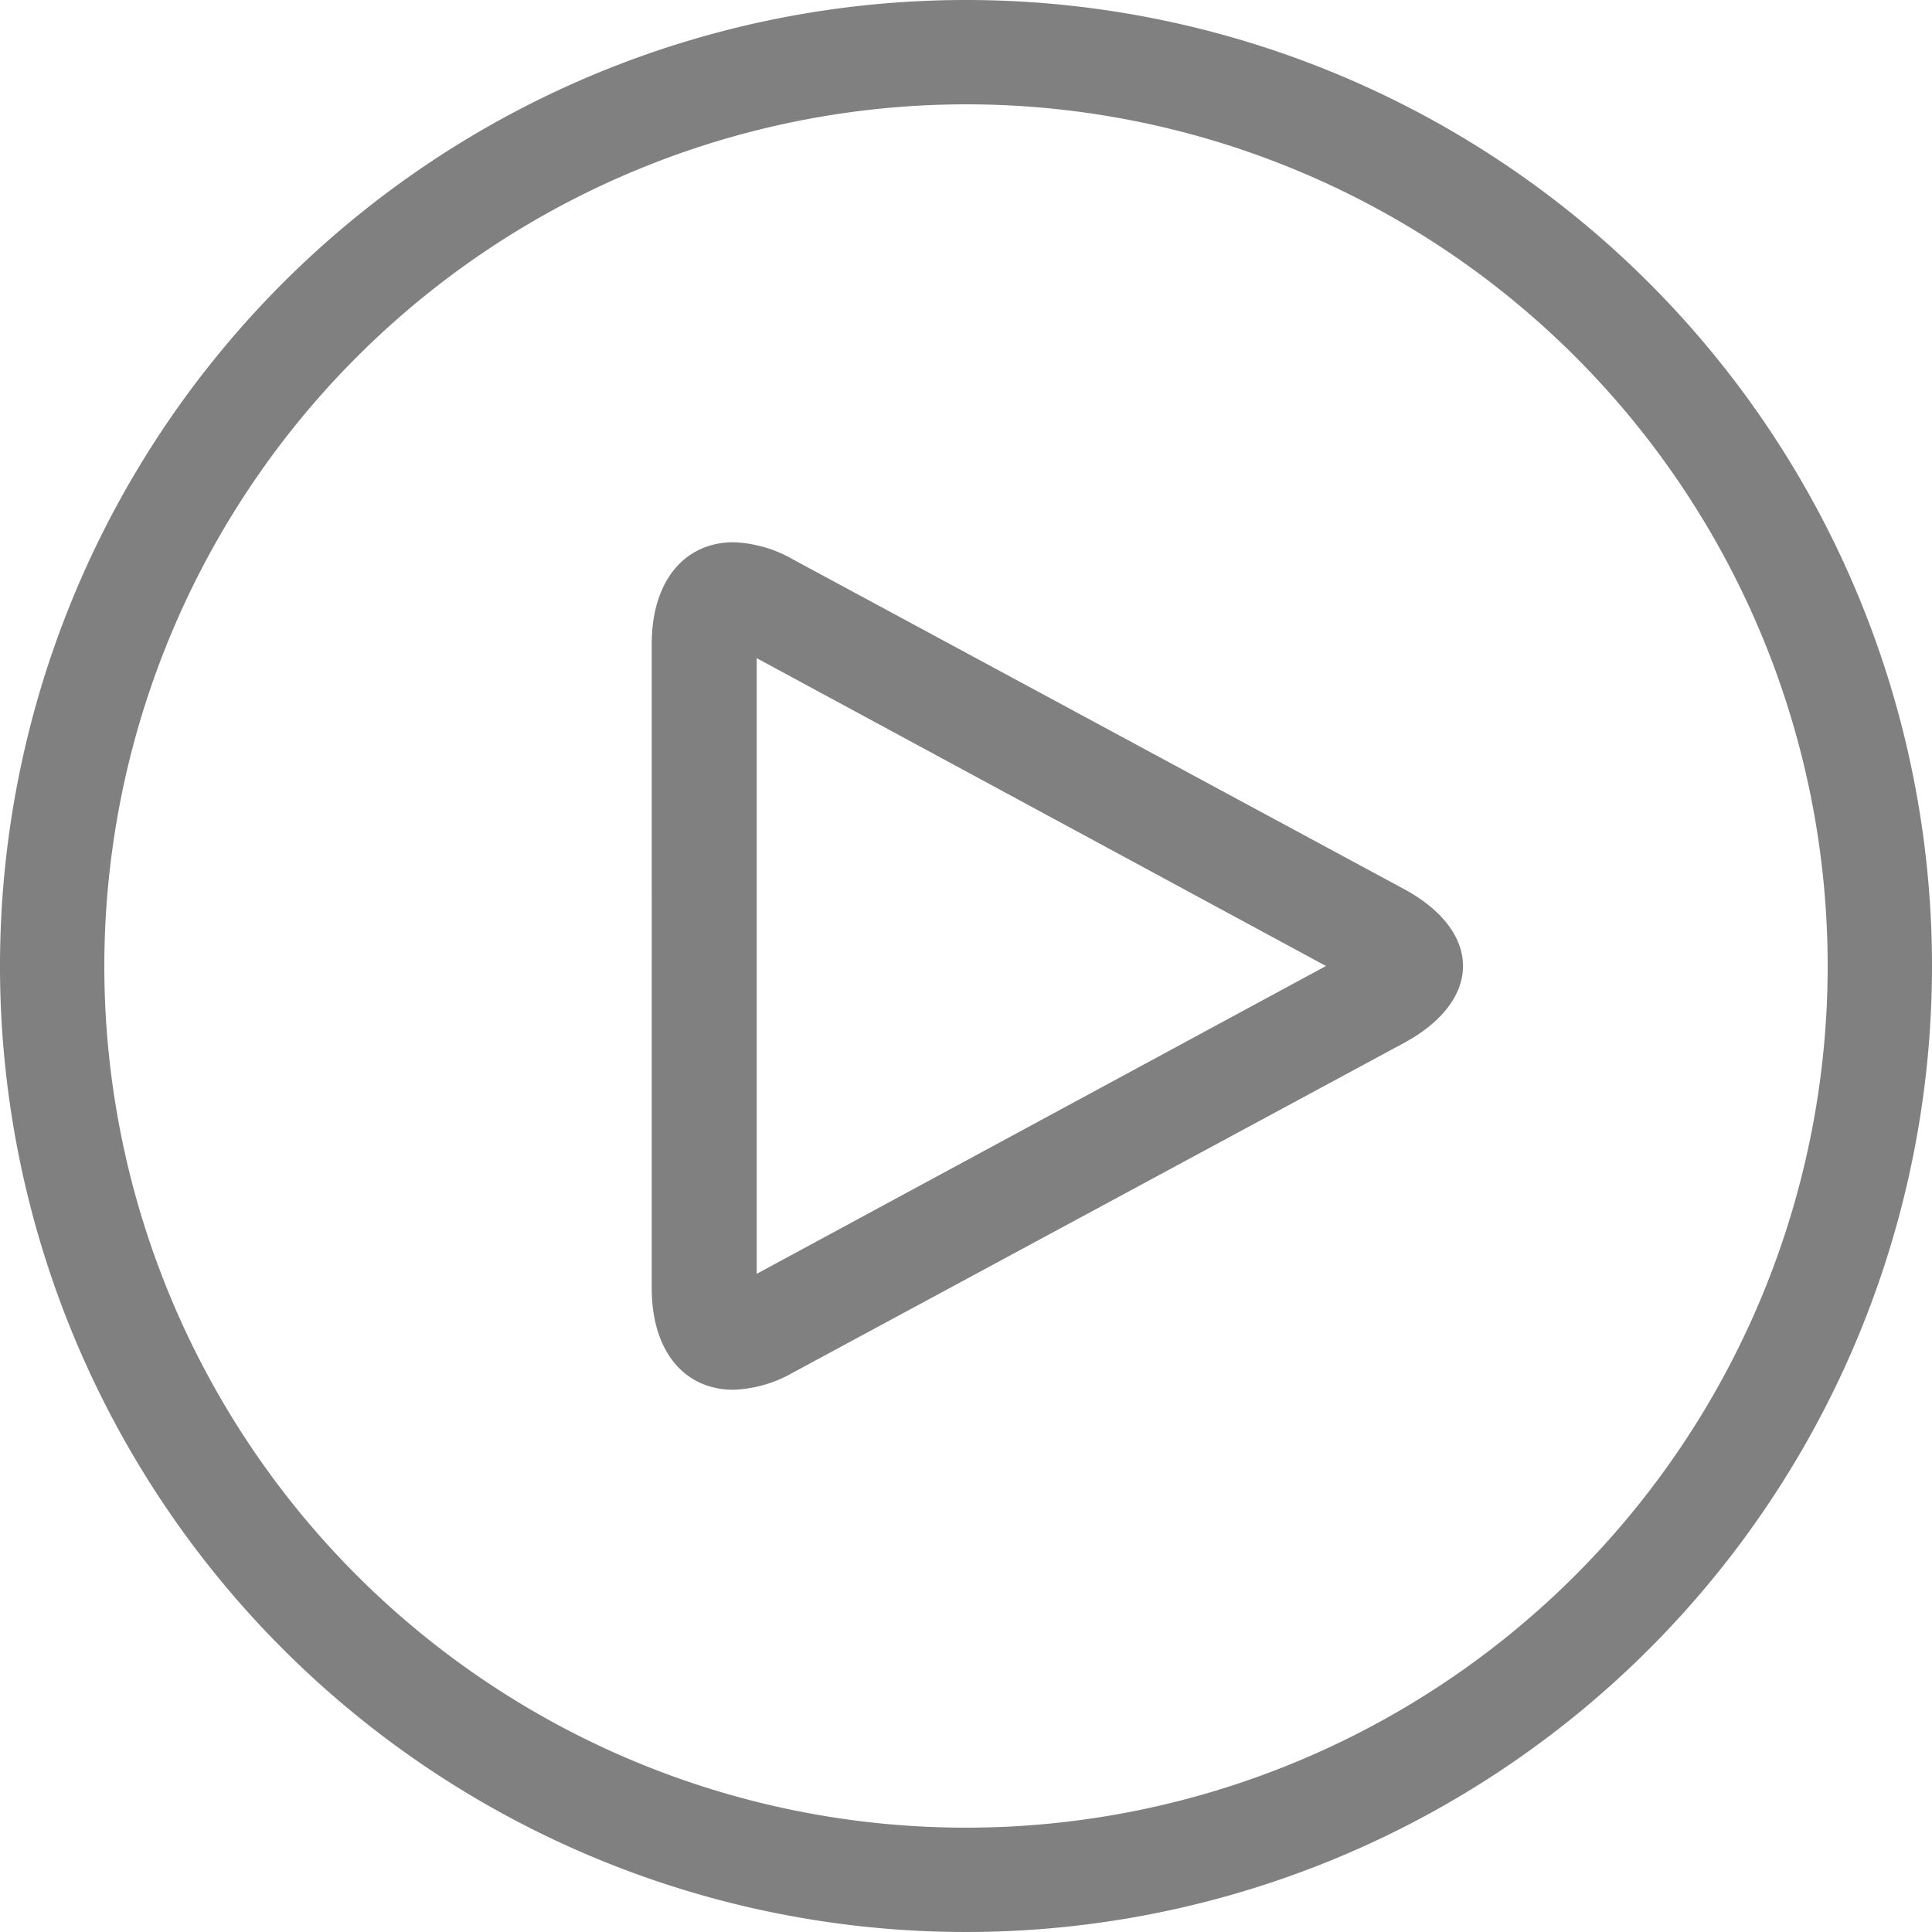
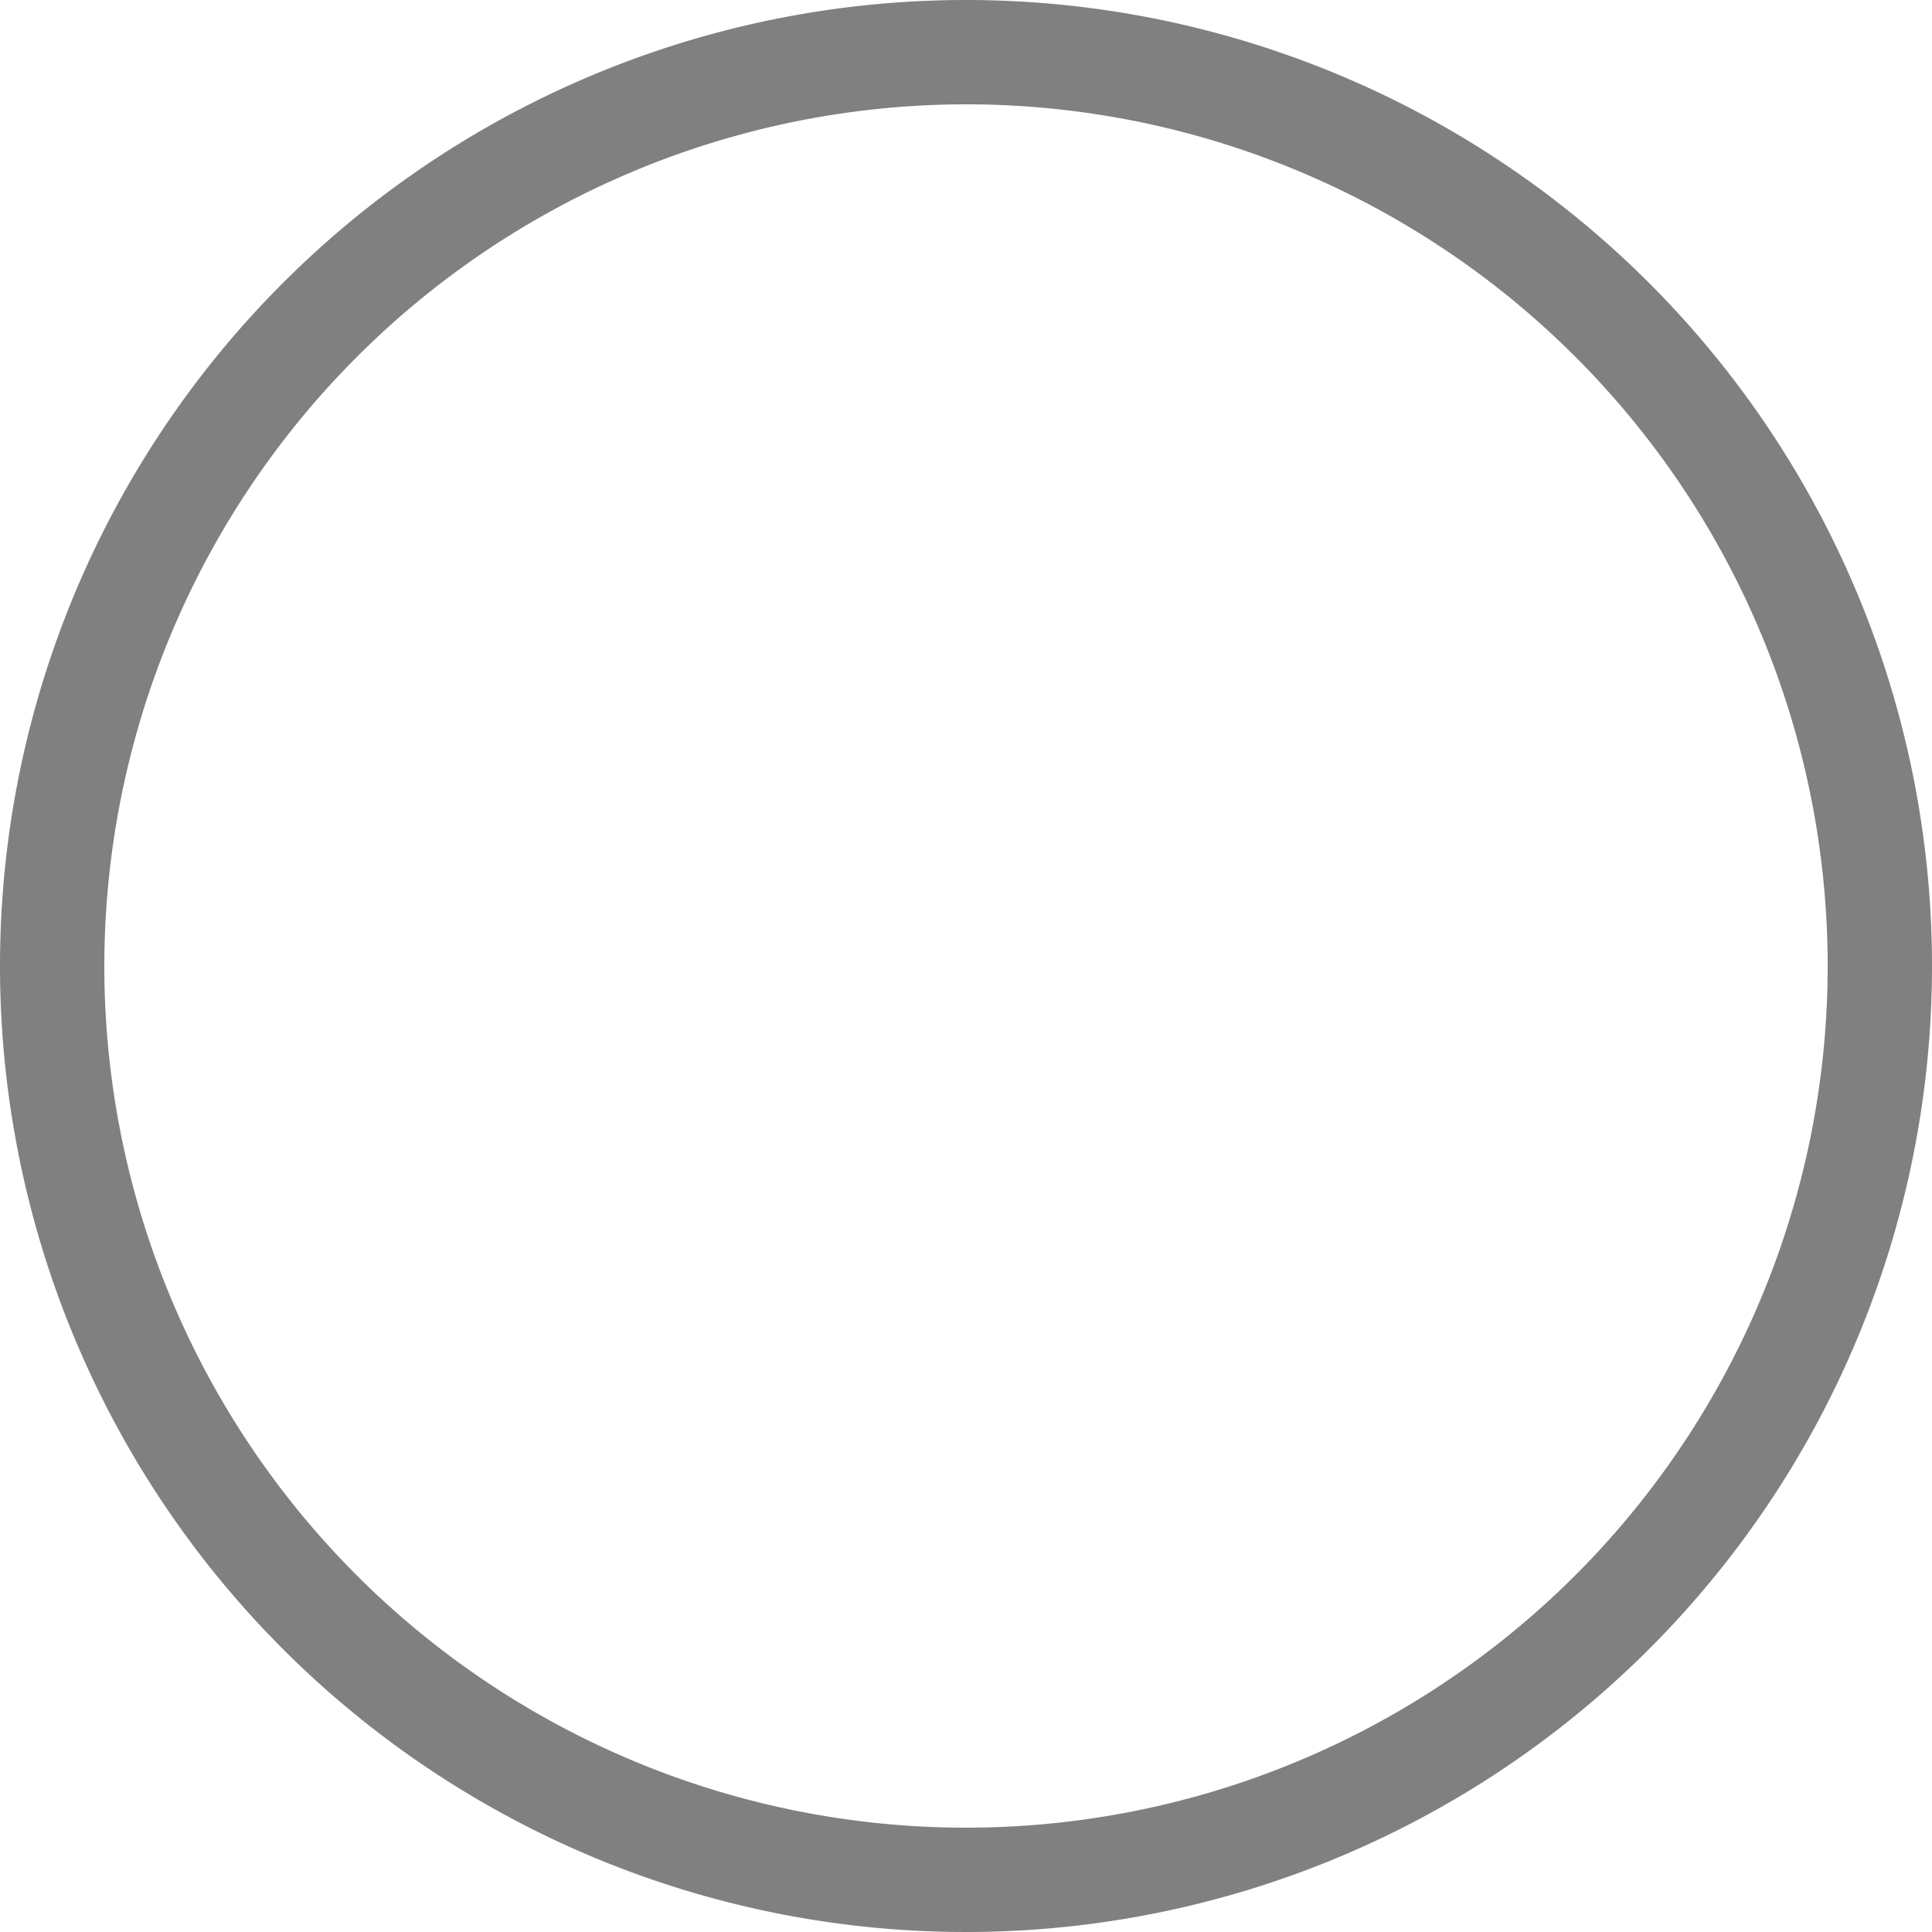
<svg xmlns="http://www.w3.org/2000/svg" viewBox="0 0 30 30">
  <defs>
    <style>.b6ddd05c-6829-4f68-a59e-eed7ca4e223d{fill:gray;}</style>
  </defs>
  <g id="b9961fa5-a5a6-472e-8323-c70de0020727" data-name="Layer 2">
    <g id="afa735e9-2fe3-42b7-bcdf-17b5e2496c2a" data-name="Livello 1">
      <path class="b6ddd05c-6829-4f68-a59e-eed7ca4e223d" d="M15,1.62A13.38,13.38,0,1,1,1.62,15,13.39,13.39,0,0,1,15,1.62M15,0A15,15,0,1,0,30,15,15,15,0,0,0,15,0Z" />
-       <path class="b6ddd05c-6829-4f68-a59e-eed7ca4e223d" d="M11.75,10.22,20.59,15l-8.84,4.78V10.22m-.36-1.8c-.75,0-1.27.59-1.27,1.58V20c0,1,.52,1.58,1.27,1.58a2,2,0,0,0,.93-.27l9.49-5.12c1.21-.66,1.21-1.72,0-2.38L12.32,8.69a2,2,0,0,0-.93-.27Z" />
    </g>
  </g>
</svg>